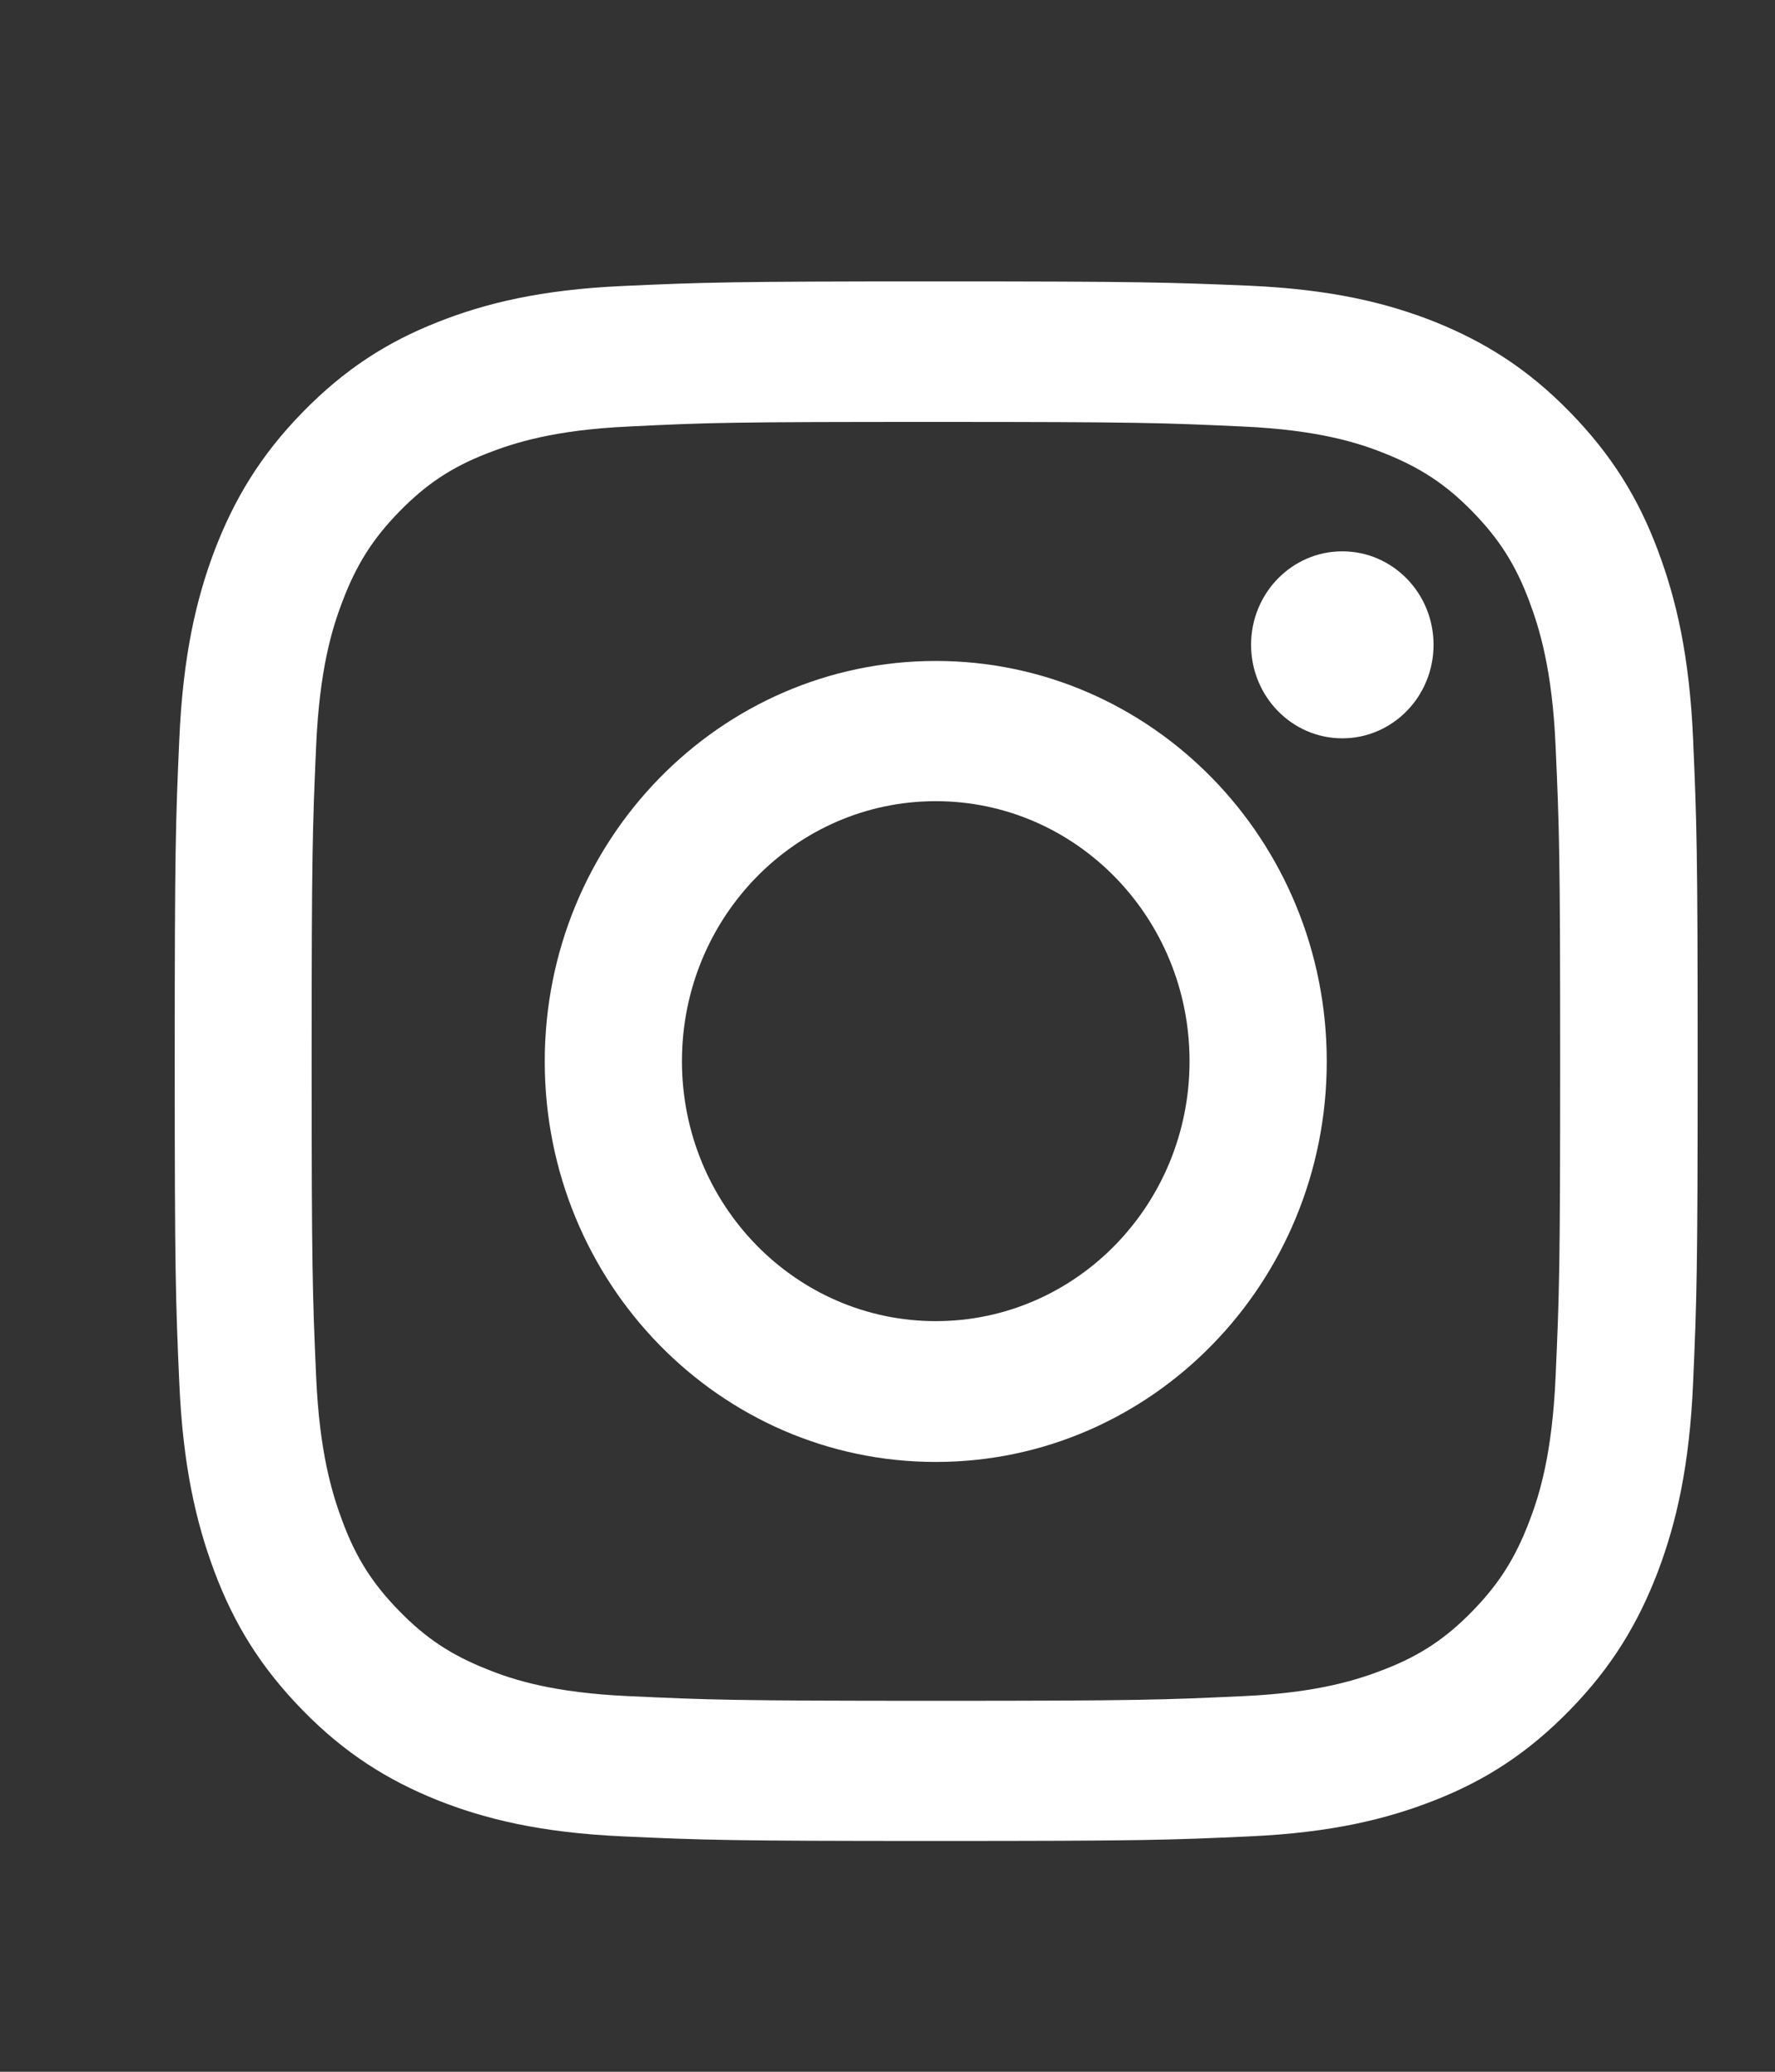
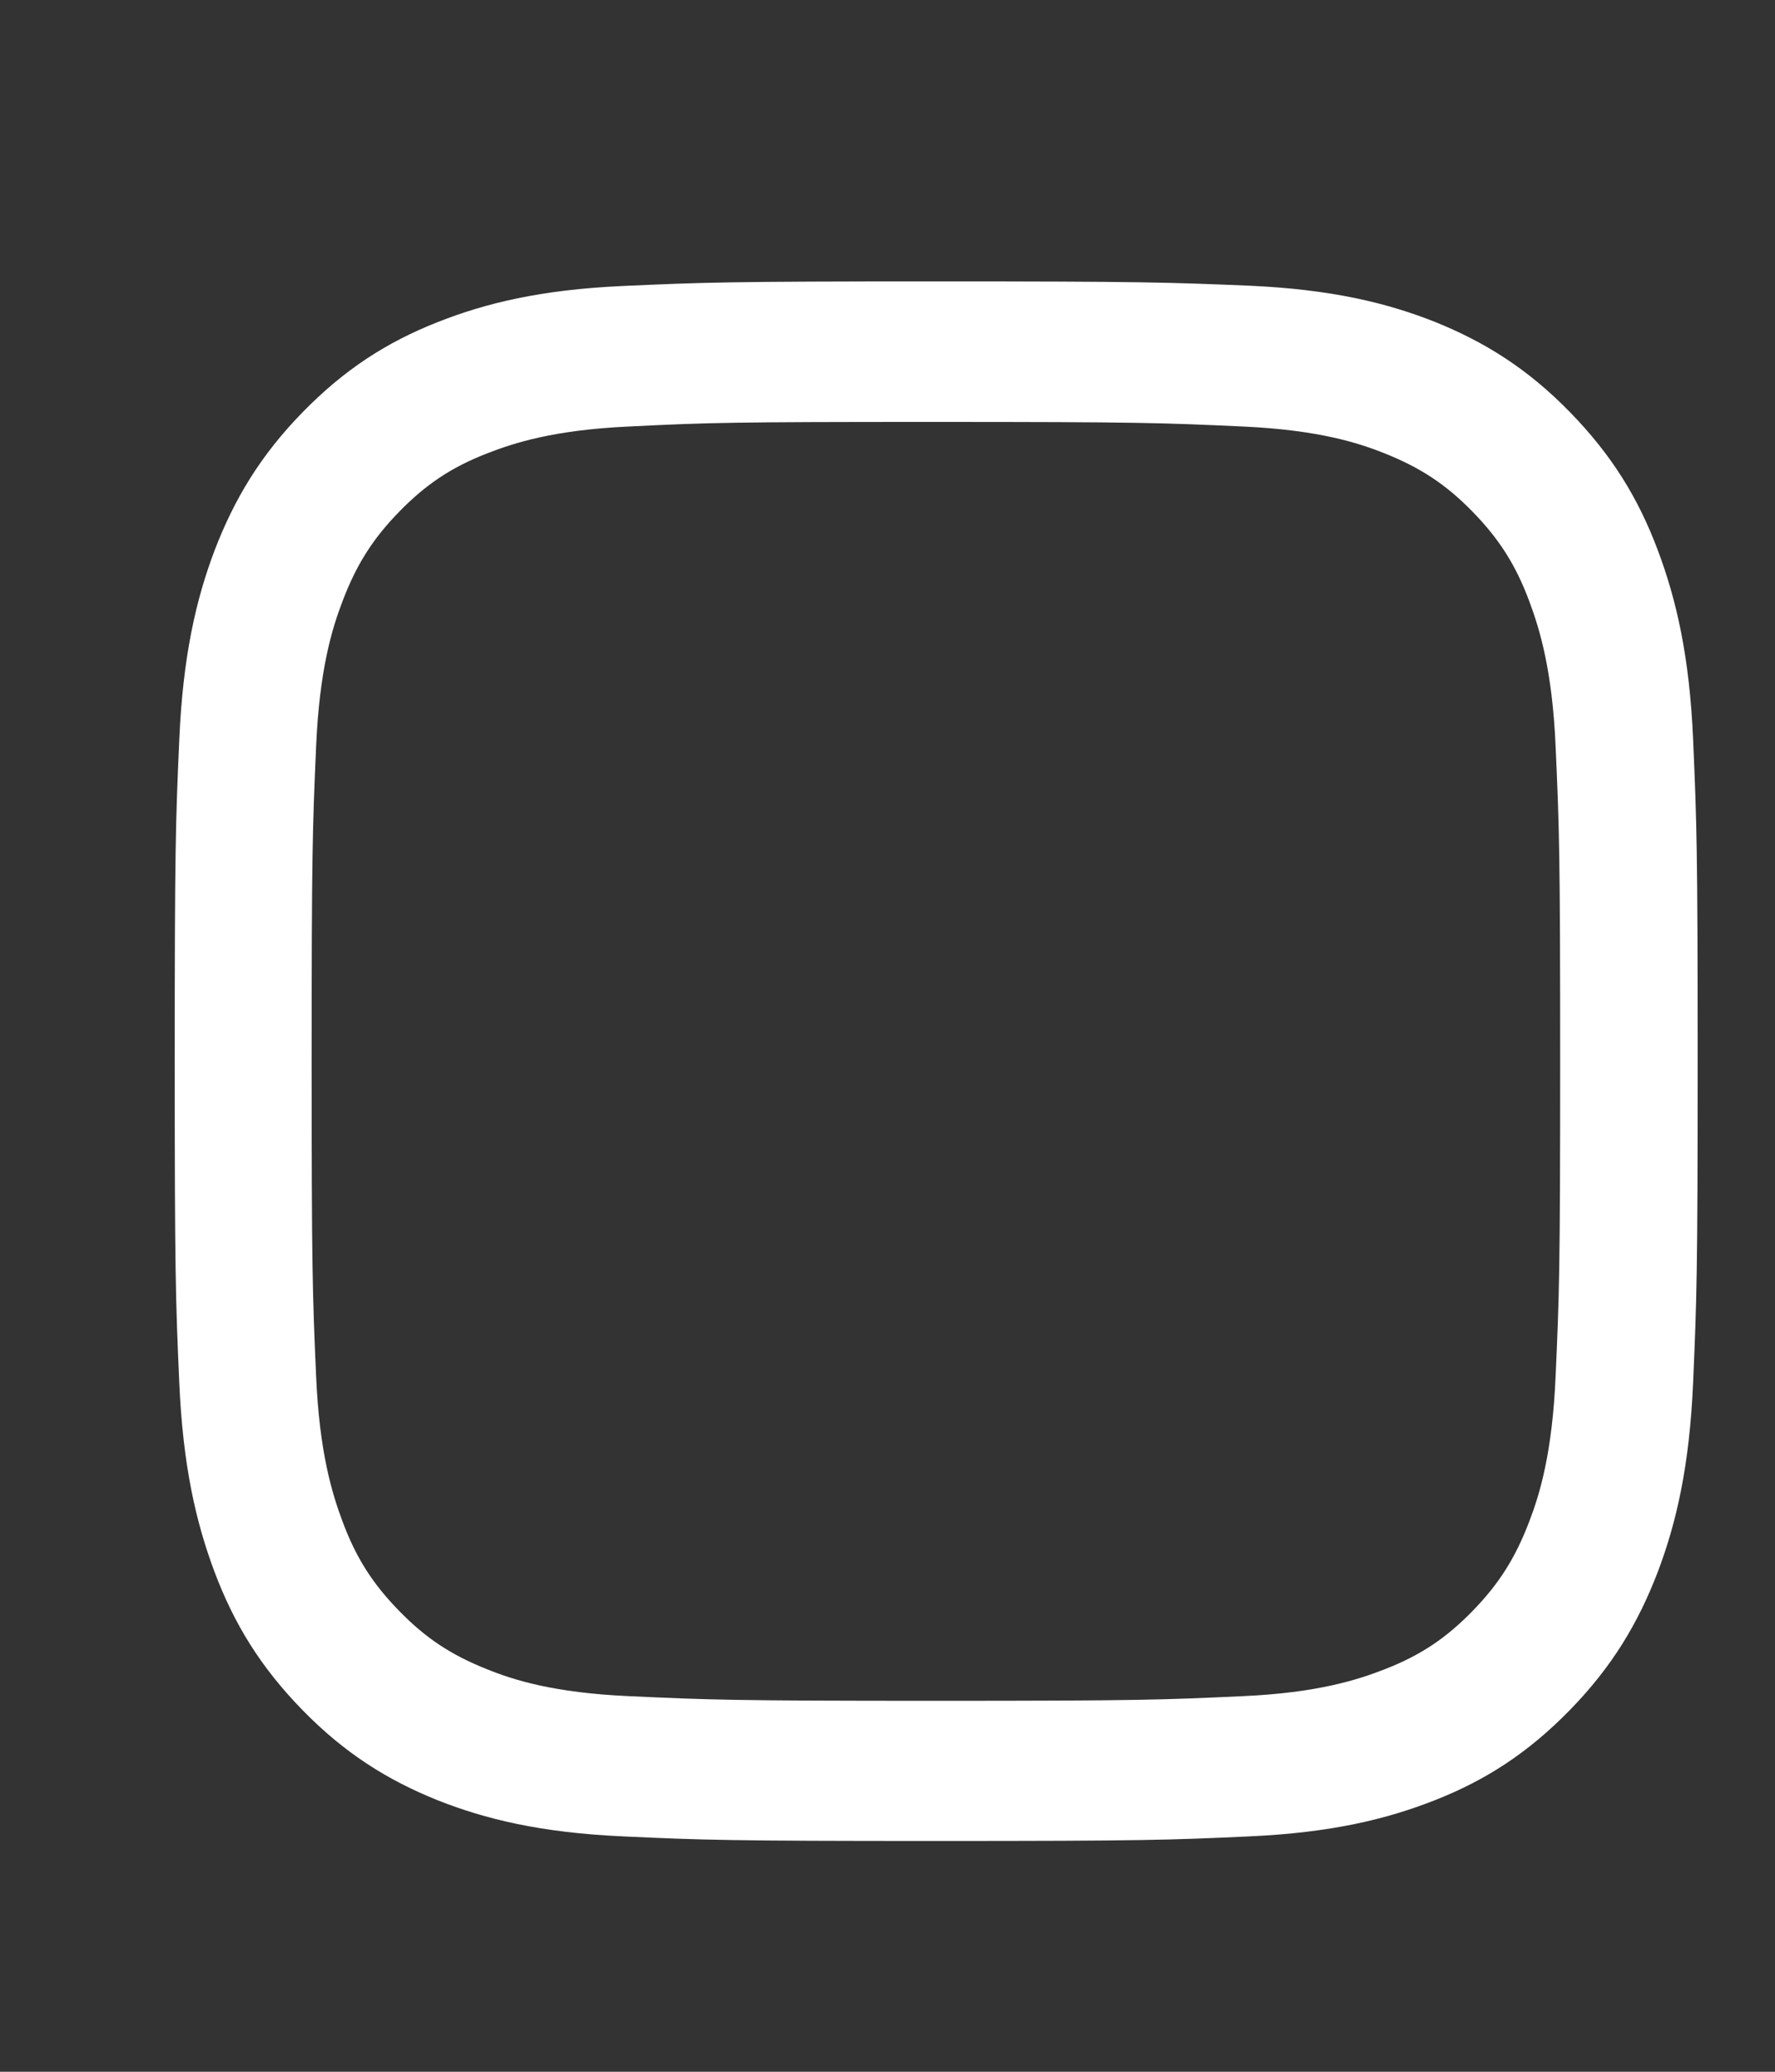
<svg xmlns="http://www.w3.org/2000/svg" width="30" height="35" viewBox="0 0 30 35" fill="none">
  <rect x="0" y="0" width="30" height="35" fill="#333333" stroke="none" />
  <g id="Instagram">
    <path id="Vector" d="M15.818 7.128C19.255 7.128 19.658 7.143 21.017 7.206C22.273 7.264 22.952 7.478 23.407 7.661C24.009 7.902 24.439 8.184 24.888 8.644C25.337 9.104 25.618 9.543 25.848 10.16C26.022 10.626 26.236 11.321 26.292 12.607C26.354 13.998 26.369 14.411 26.369 17.93C26.369 21.449 26.354 21.862 26.292 23.253C26.236 24.539 26.027 25.235 25.848 25.7C25.613 26.317 25.337 26.756 24.888 27.216C24.439 27.677 24.009 27.964 23.407 28.199C22.952 28.377 22.273 28.597 21.017 28.654C19.658 28.717 19.255 28.733 15.818 28.733C12.381 28.733 11.977 28.717 10.619 28.654C9.362 28.597 8.683 28.383 8.229 28.199C7.626 27.959 7.197 27.677 6.748 27.216C6.298 26.756 6.017 26.317 5.788 25.7C5.614 25.235 5.399 24.539 5.343 23.253C5.282 21.862 5.267 21.449 5.267 17.93C5.267 14.411 5.282 13.998 5.343 12.607C5.399 11.321 5.609 10.626 5.788 10.16C6.022 9.543 6.298 9.104 6.748 8.644C7.197 8.184 7.626 7.896 8.229 7.661C8.683 7.483 9.362 7.264 10.619 7.206C11.977 7.138 12.386 7.128 15.818 7.128ZM15.818 4.754C12.325 4.754 11.885 4.77 10.512 4.832C9.143 4.895 8.208 5.12 7.391 5.444C6.543 5.779 5.828 6.234 5.113 6.966C4.398 7.698 3.959 8.435 3.627 9.298C3.311 10.134 3.091 11.091 3.03 12.498C2.968 13.899 2.953 14.349 2.953 17.925C2.953 21.502 2.968 21.951 3.03 23.358C3.091 24.759 3.311 25.716 3.627 26.558C3.954 27.426 4.398 28.158 5.113 28.89C5.828 29.622 6.548 30.071 7.391 30.411C8.208 30.735 9.143 30.96 10.517 31.023C11.89 31.086 12.325 31.101 15.823 31.101C19.321 31.101 19.755 31.086 21.129 31.023C22.498 30.96 23.432 30.735 24.255 30.411C25.102 30.077 25.817 29.622 26.532 28.89C27.247 28.158 27.687 27.42 28.018 26.558C28.335 25.721 28.555 24.764 28.616 23.358C28.677 21.951 28.693 21.507 28.693 17.925C28.693 14.343 28.677 13.899 28.616 12.492C28.555 11.091 28.335 10.134 28.018 9.292C27.692 8.424 27.247 7.692 26.532 6.96C25.817 6.228 25.097 5.779 24.255 5.439C23.438 5.115 22.503 4.89 21.129 4.827C19.75 4.77 19.311 4.754 15.818 4.754Z" fill="white" />
-     <path id="Vector_2" d="M15.816 11.166C12.169 11.166 9.207 14.193 9.207 17.932C9.207 21.671 12.164 24.698 15.816 24.698C19.467 24.698 22.424 21.671 22.424 17.932C22.424 14.193 19.467 11.166 15.816 11.166ZM15.816 22.319C13.446 22.319 11.526 20.353 11.526 17.927C11.526 15.501 13.446 13.535 15.816 13.535C18.185 13.535 20.105 15.501 20.105 17.927C20.105 20.353 18.185 22.319 15.816 22.319Z" fill="white" />
-     <path id="Vector_3" d="M22.687 12.473C23.539 12.473 24.229 11.766 24.229 10.893C24.229 10.021 23.539 9.314 22.687 9.314C21.835 9.314 21.145 10.021 21.145 10.893C21.145 11.766 21.835 12.473 22.687 12.473Z" fill="white" />
  </g>
</svg>